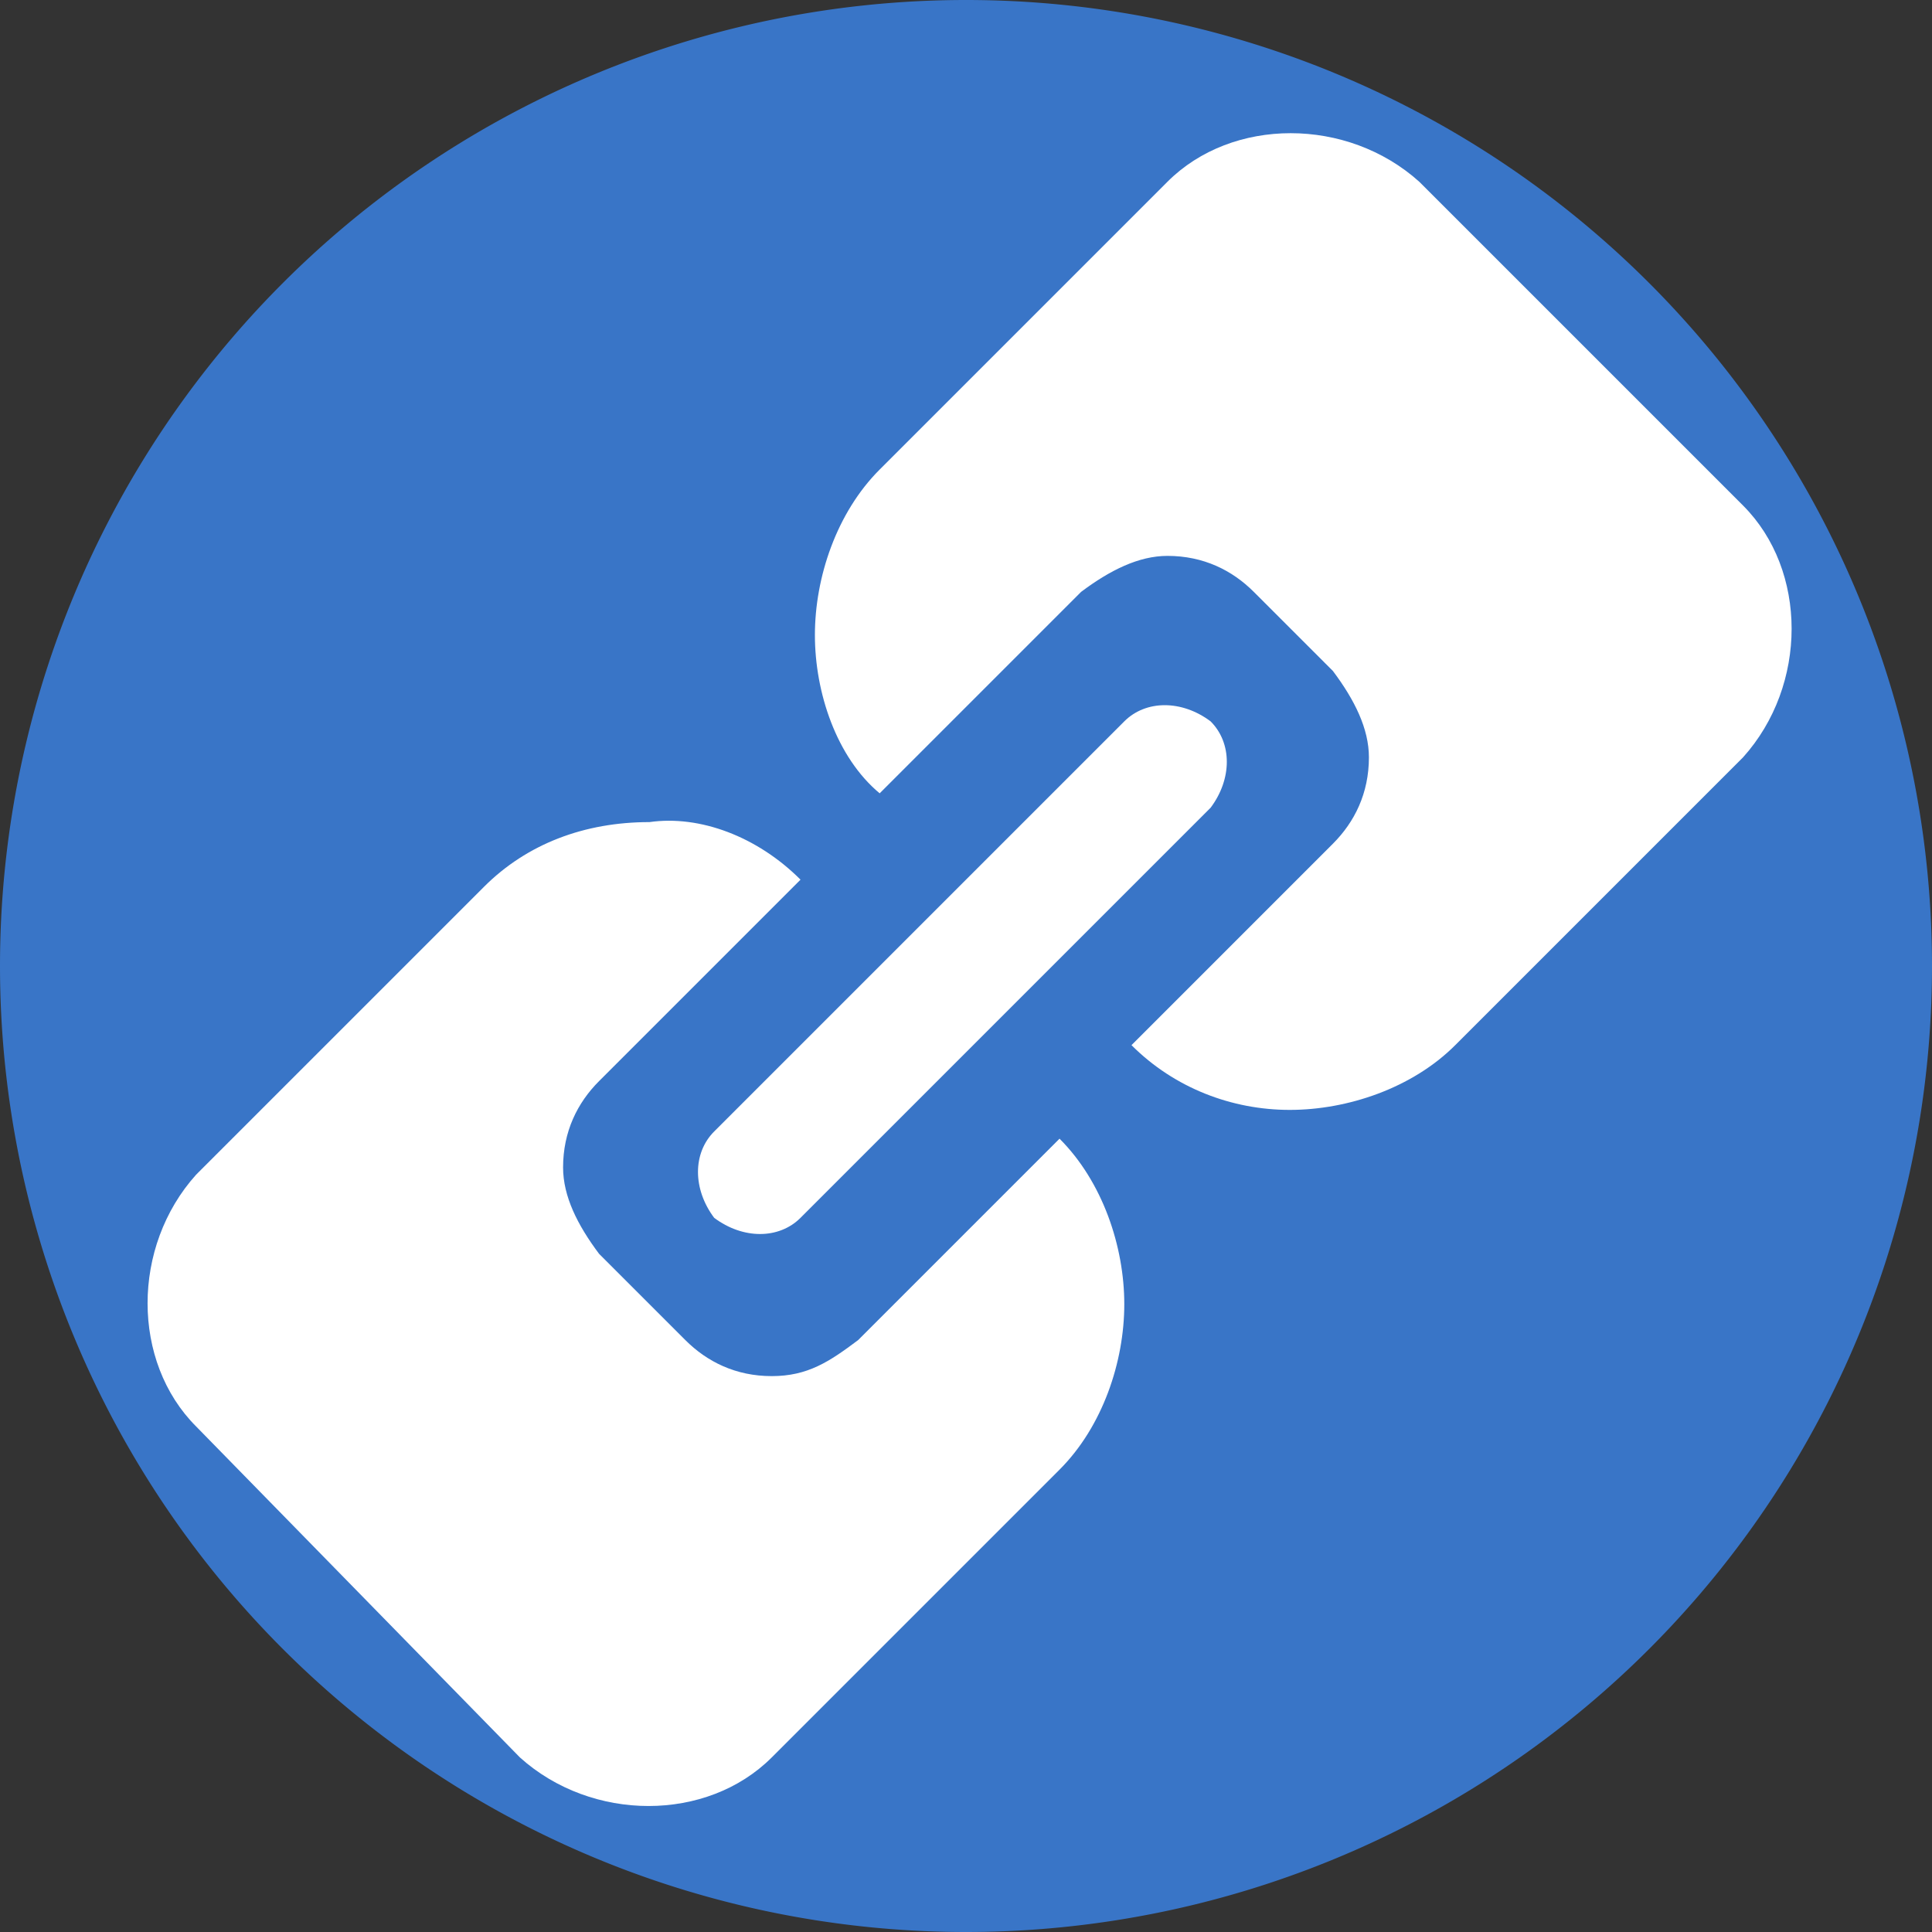
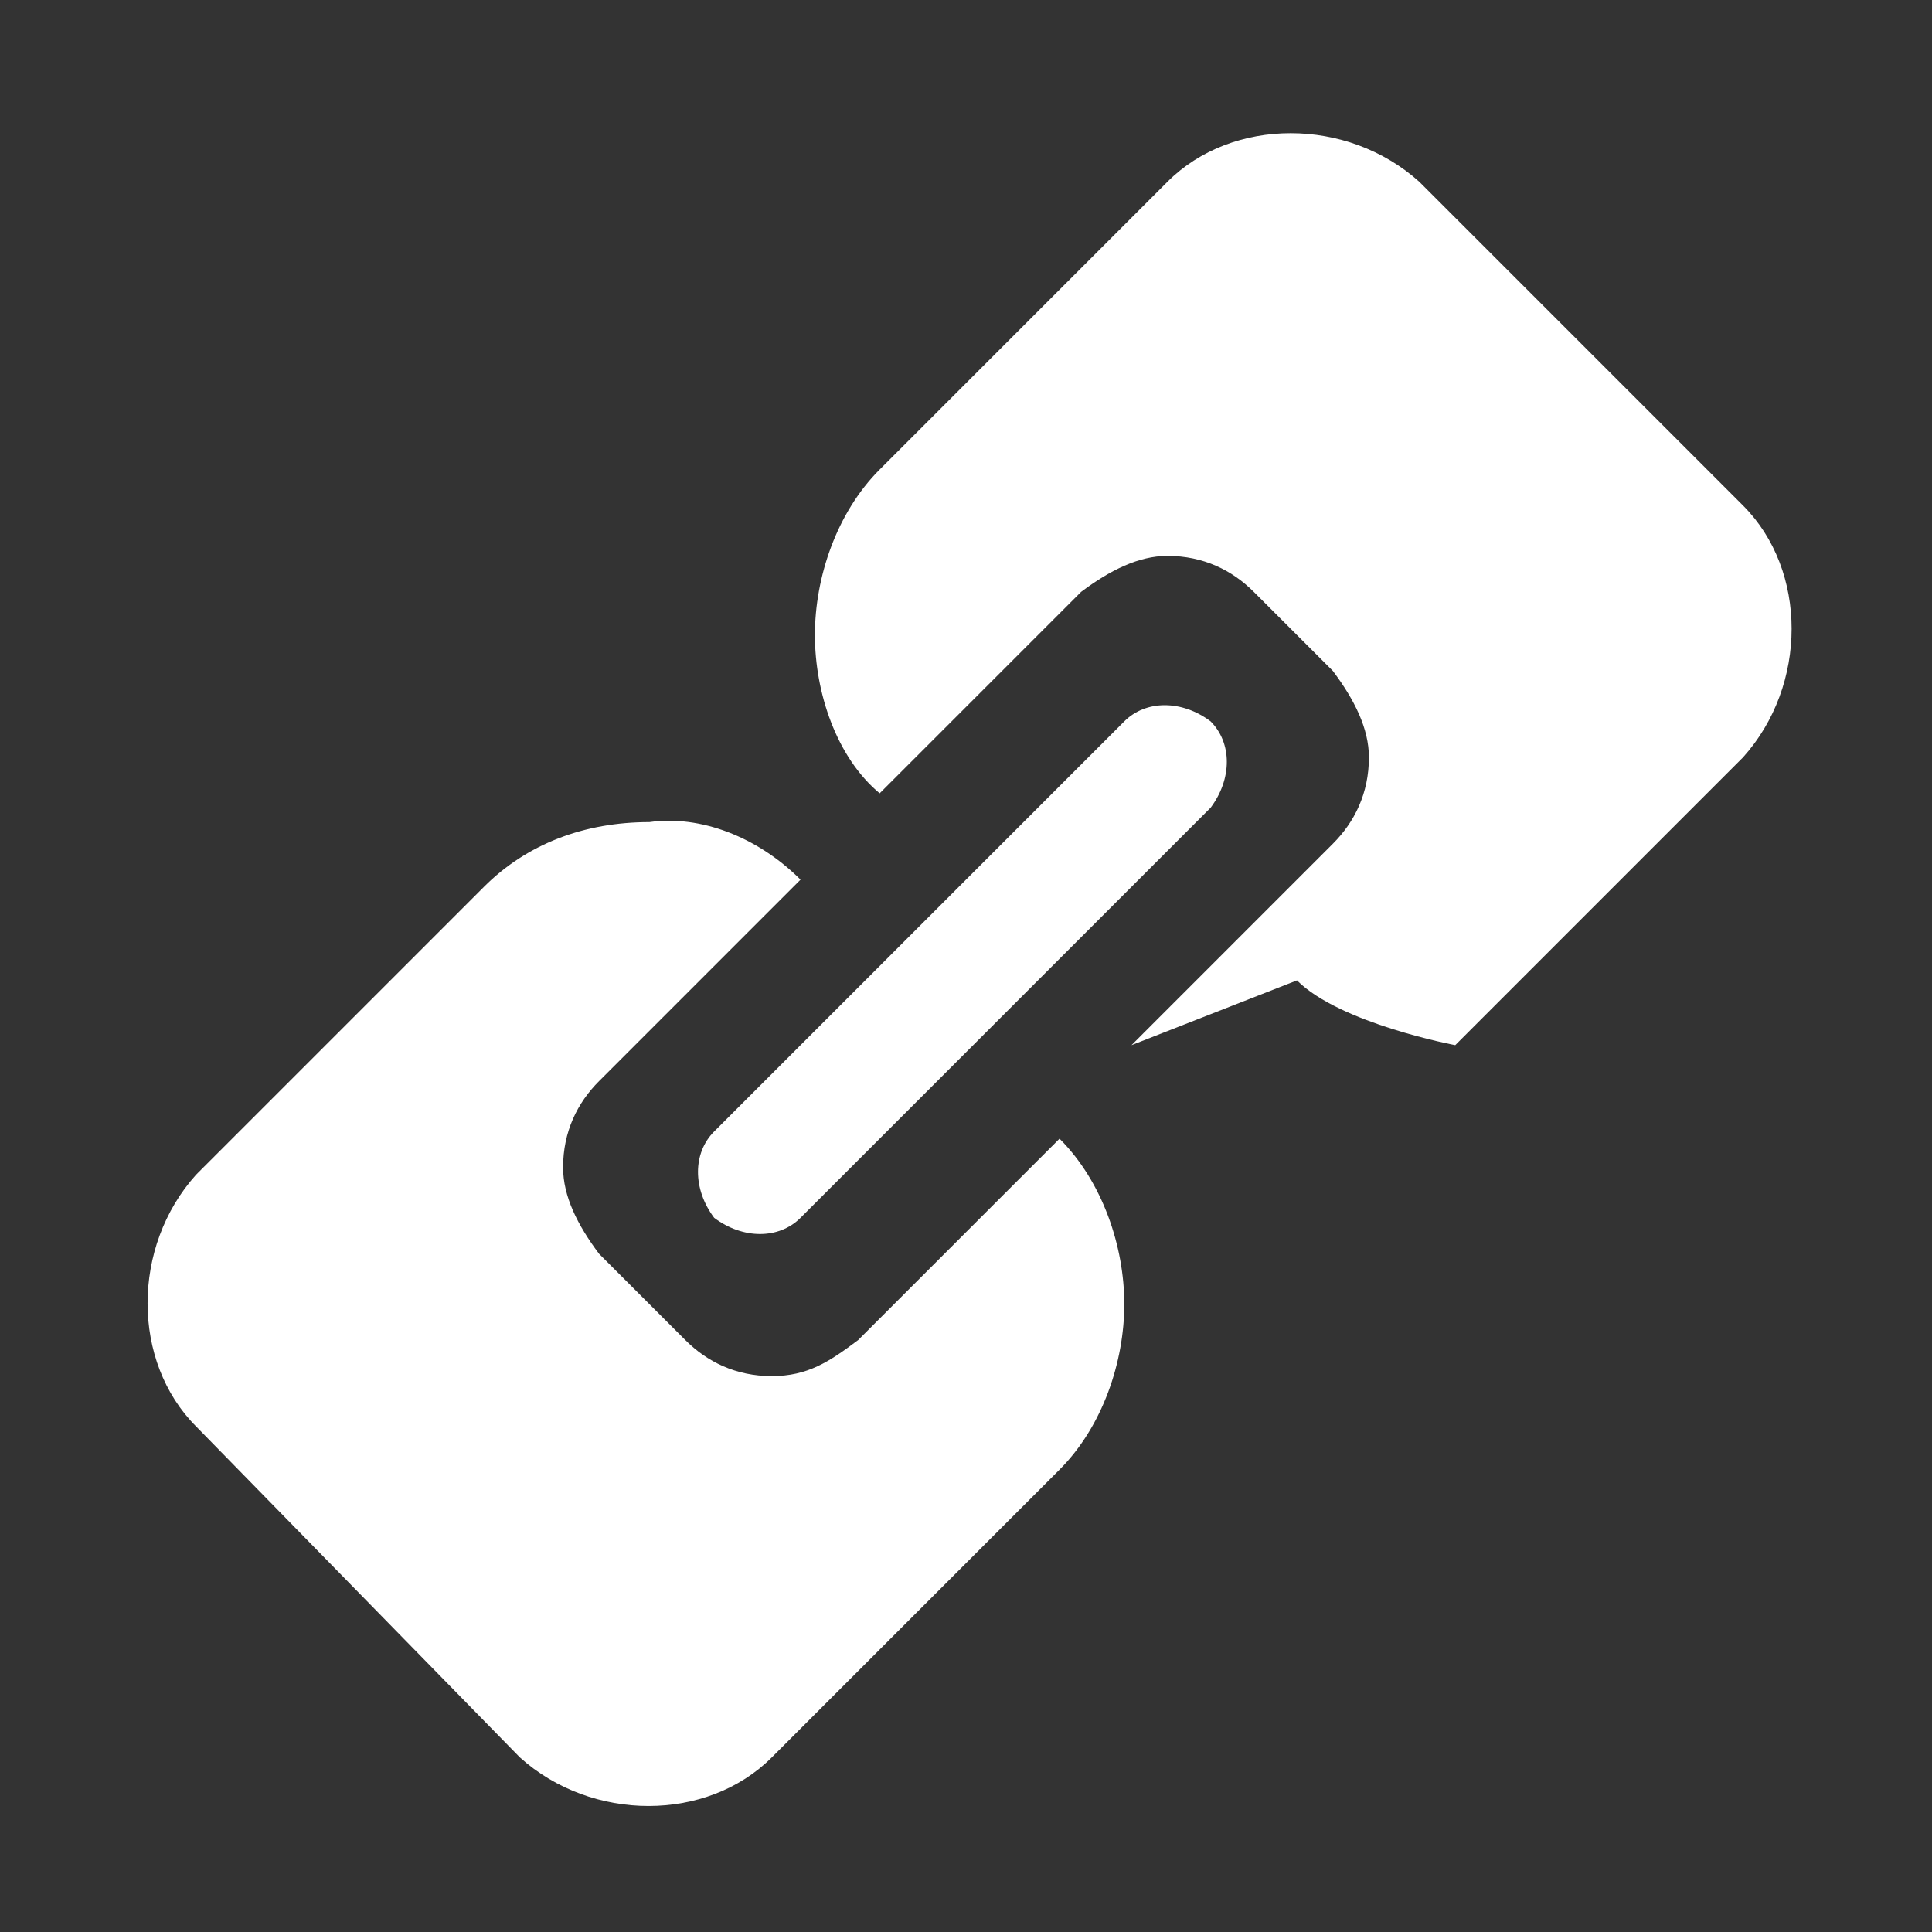
<svg xmlns="http://www.w3.org/2000/svg" t="1754661994024" class="icon" viewBox="0 0 1024 1024" version="1.1" p-id="1737" width="512" height="512">
  <rect x="0" y="0" width="1024" height="1024" fill="#333333" stroke="none" />
-   <path d="M0 512a512 512 0 1 0 1024 0A512 512 0 1 0 0 512z" fill="#3975C7" p-id="1738" />
-   <path d="M424.29 466.239L317.514 573.014c-11.44 11.44-19.068 26.695-19.068 45.761 0 15.255 7.627 30.508 19.068 45.761l45.761 45.761c11.44 11.44 26.694 19.068 45.761 19.068s30.508-7.627 45.761-19.068l106.776-106.776c22.881 22.881 34.321 57.202 34.321 87.71 0 30.506-11.44 64.827-34.321 87.708L409.037 931.479c-34.321 34.321-95.335 34.321-133.471 0l-171.605-175.42c-34.321-34.321-34.321-95.335 0-133.469l152.539-152.539c22.881-22.881 53.387-34.321 87.708-34.321 26.695-3.813 57.202 7.627 80.082 30.508z m175.42 87.71l106.776-106.778c11.44-11.44 19.068-26.694 19.068-45.761 0-15.253-7.627-30.506-19.068-45.761l-41.948-41.947c-11.44-11.44-26.694-19.068-45.761-19.068-15.253 0-30.506 7.627-45.761 19.068L466.239 420.477c-22.881-19.068-34.321-53.389-34.321-83.895 0-30.508 11.44-64.829 34.321-87.71l152.537-152.537c34.321-34.321 95.337-34.321 133.471 0l171.605 171.605c34.321 34.321 34.321 95.335 0 133.469l-152.537 152.539c-22.881 22.881-57.202 34.321-87.71 34.321s-61.014-11.44-83.895-34.321z m-221.181 45.761l217.366-217.366c11.44-11.44 30.508-11.44 45.761 0 11.44 11.44 11.44 30.506 0 45.761l-217.366 217.366c-11.44 11.44-30.506 11.44-45.761 0-11.44-15.255-11.44-34.321 0-45.761z m0 0" fill="#FFFFFF" p-id="1739" />
+   <path d="M424.29 466.239L317.514 573.014c-11.44 11.44-19.068 26.695-19.068 45.761 0 15.255 7.627 30.508 19.068 45.761l45.761 45.761c11.44 11.44 26.694 19.068 45.761 19.068s30.508-7.627 45.761-19.068l106.776-106.776c22.881 22.881 34.321 57.202 34.321 87.71 0 30.506-11.44 64.827-34.321 87.708L409.037 931.479c-34.321 34.321-95.335 34.321-133.471 0l-171.605-175.42c-34.321-34.321-34.321-95.335 0-133.469l152.539-152.539c22.881-22.881 53.387-34.321 87.708-34.321 26.695-3.813 57.202 7.627 80.082 30.508z m175.42 87.71l106.776-106.778c11.44-11.44 19.068-26.694 19.068-45.761 0-15.253-7.627-30.506-19.068-45.761l-41.948-41.947c-11.44-11.44-26.694-19.068-45.761-19.068-15.253 0-30.506 7.627-45.761 19.068L466.239 420.477c-22.881-19.068-34.321-53.389-34.321-83.895 0-30.508 11.44-64.829 34.321-87.71l152.537-152.537c34.321-34.321 95.337-34.321 133.471 0l171.605 171.605c34.321 34.321 34.321 95.335 0 133.469l-152.537 152.539s-61.014-11.44-83.895-34.321z m-221.181 45.761l217.366-217.366c11.44-11.44 30.508-11.44 45.761 0 11.44 11.44 11.44 30.506 0 45.761l-217.366 217.366c-11.44 11.44-30.506 11.44-45.761 0-11.44-15.255-11.44-34.321 0-45.761z m0 0" fill="#FFFFFF" p-id="1739" />
</svg>